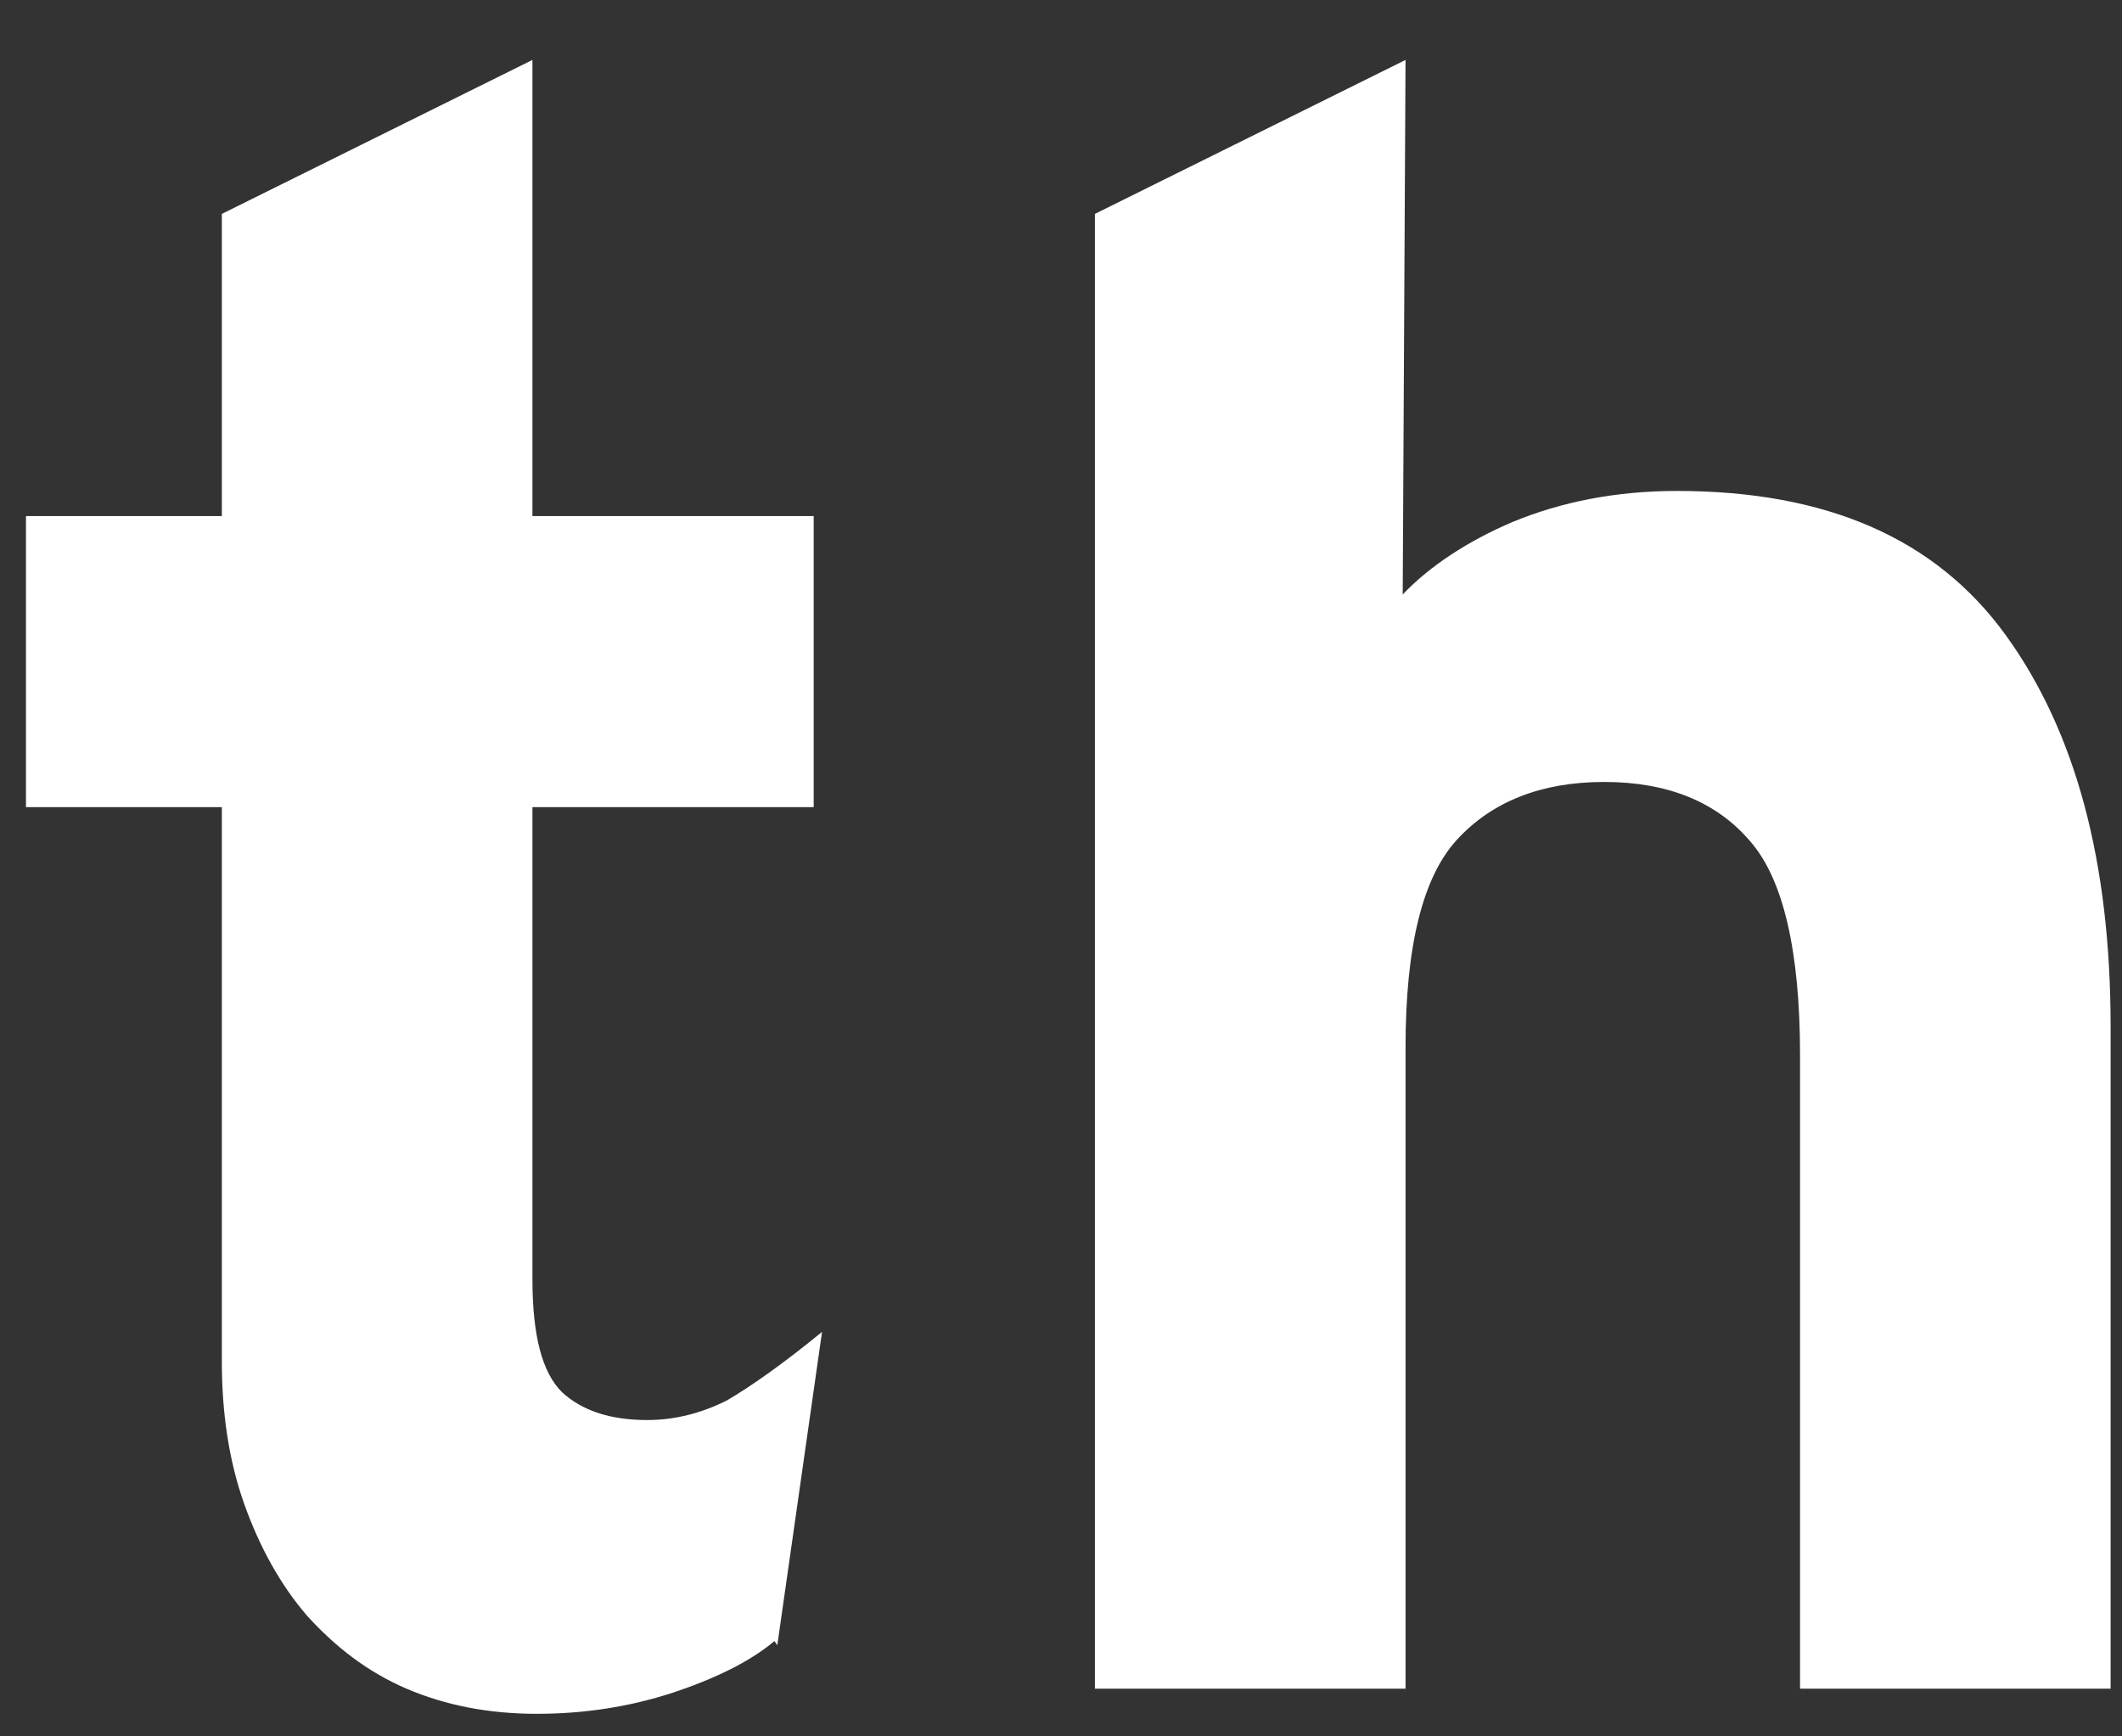
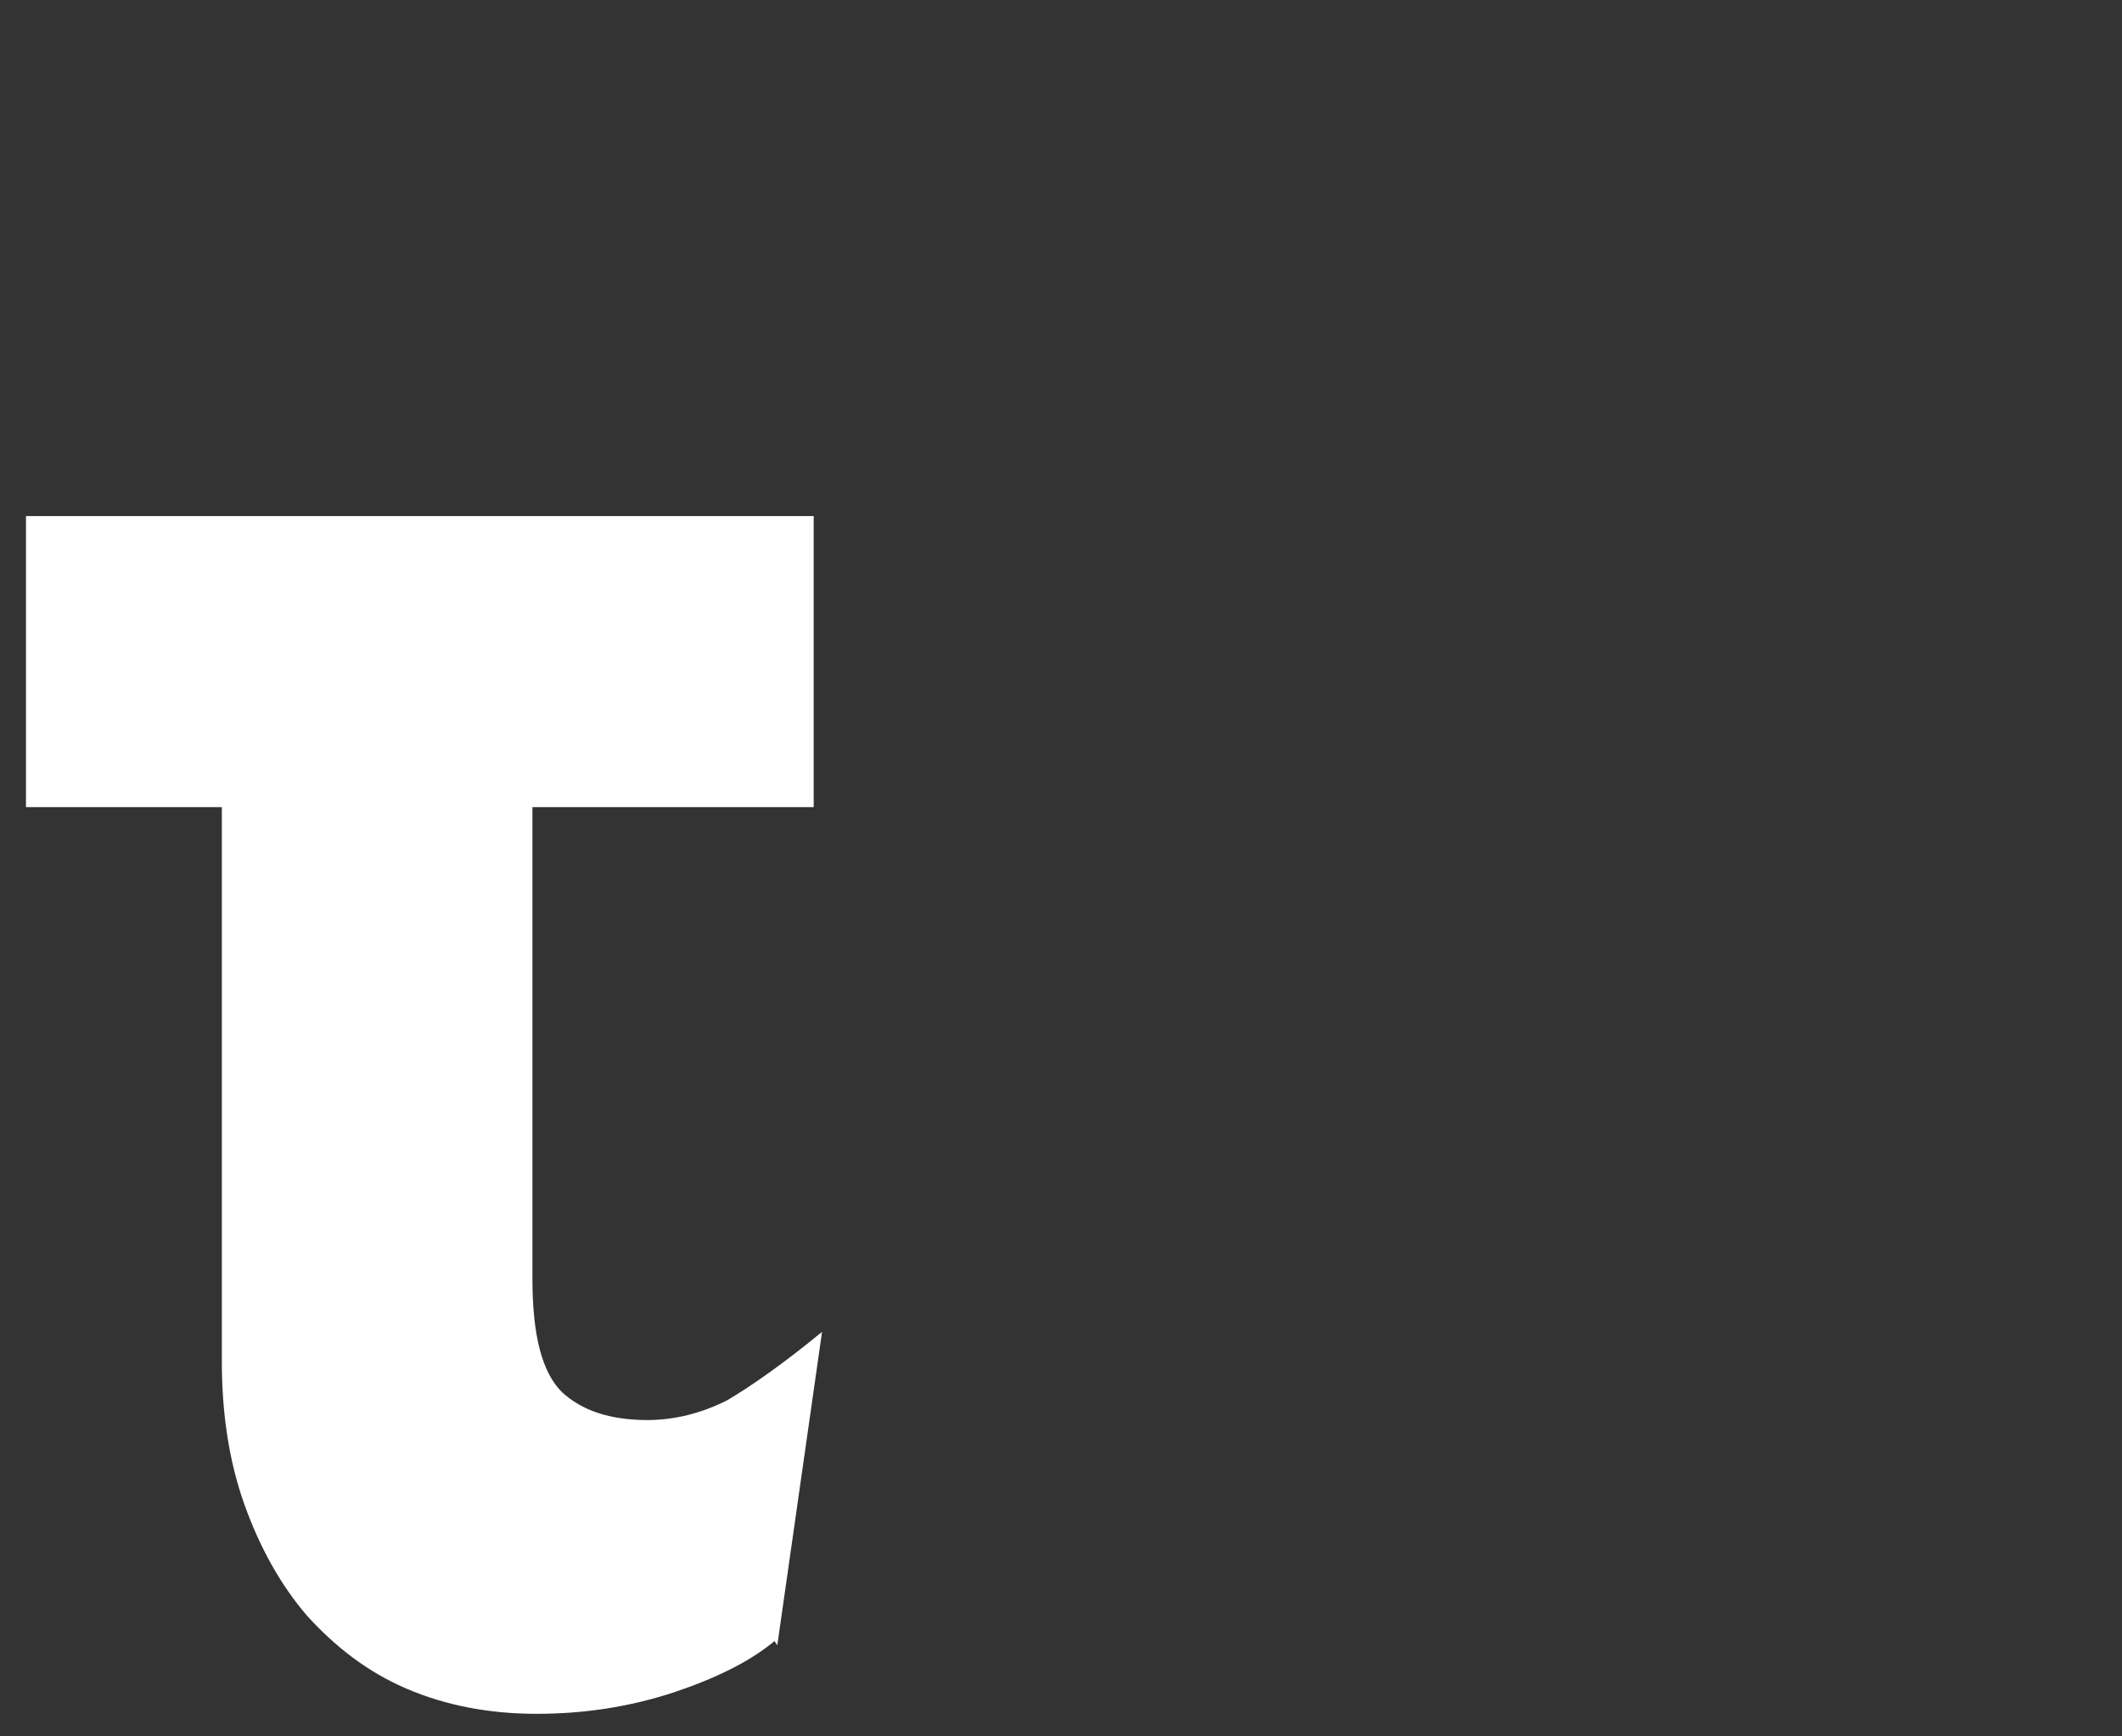
<svg xmlns="http://www.w3.org/2000/svg" width="33" height="27" viewBox="0 0 33 27" fill="none">
  <rect x="0" y="0" width="33" height="27" fill="#333333" stroke="none" />
-   <path d="M12.044 25.518C11.653 25.845 11.109 26.106 10.456 26.323C9.782 26.541 9.085 26.649 8.346 26.649C7.606 26.649 6.931 26.519 6.322 26.258C5.713 25.997 5.213 25.605 4.778 25.127C4.364 24.648 4.038 24.06 3.798 23.386C3.559 22.712 3.45 21.972 3.45 21.167V12.551H0.404V8.025H3.45V3.326L8.28 0.932V8.025H12.654V12.551H8.28V19.883C8.28 20.775 8.433 21.341 8.737 21.645C9.042 21.928 9.477 22.081 10.065 22.081C10.5 22.081 10.913 21.972 11.305 21.776C11.675 21.558 12.175 21.21 12.784 20.71L12.088 25.583L12.044 25.518Z" fill="white" />
-   <path d="M27.993 26.258V16.402C27.993 14.792 27.732 13.66 27.21 13.073C26.688 12.464 25.926 12.159 24.947 12.159C23.968 12.159 23.206 12.464 22.663 13.051C22.119 13.639 21.858 14.726 21.858 16.293V26.258H17.027V3.326L21.858 0.932L21.814 9.244C22.227 8.809 22.815 8.417 23.533 8.112C24.273 7.808 25.121 7.634 26.078 7.634C28.406 7.634 30.104 8.373 31.191 9.875C32.279 11.376 32.823 13.399 32.823 15.967V26.258H27.993Z" fill="white" />
+   <path d="M12.044 25.518C11.653 25.845 11.109 26.106 10.456 26.323C9.782 26.541 9.085 26.649 8.346 26.649C7.606 26.649 6.931 26.519 6.322 26.258C5.713 25.997 5.213 25.605 4.778 25.127C4.364 24.648 4.038 24.06 3.798 23.386C3.559 22.712 3.45 21.972 3.45 21.167V12.551H0.404V8.025H3.45V3.326V8.025H12.654V12.551H8.28V19.883C8.28 20.775 8.433 21.341 8.737 21.645C9.042 21.928 9.477 22.081 10.065 22.081C10.5 22.081 10.913 21.972 11.305 21.776C11.675 21.558 12.175 21.21 12.784 20.71L12.088 25.583L12.044 25.518Z" fill="white" />
</svg>